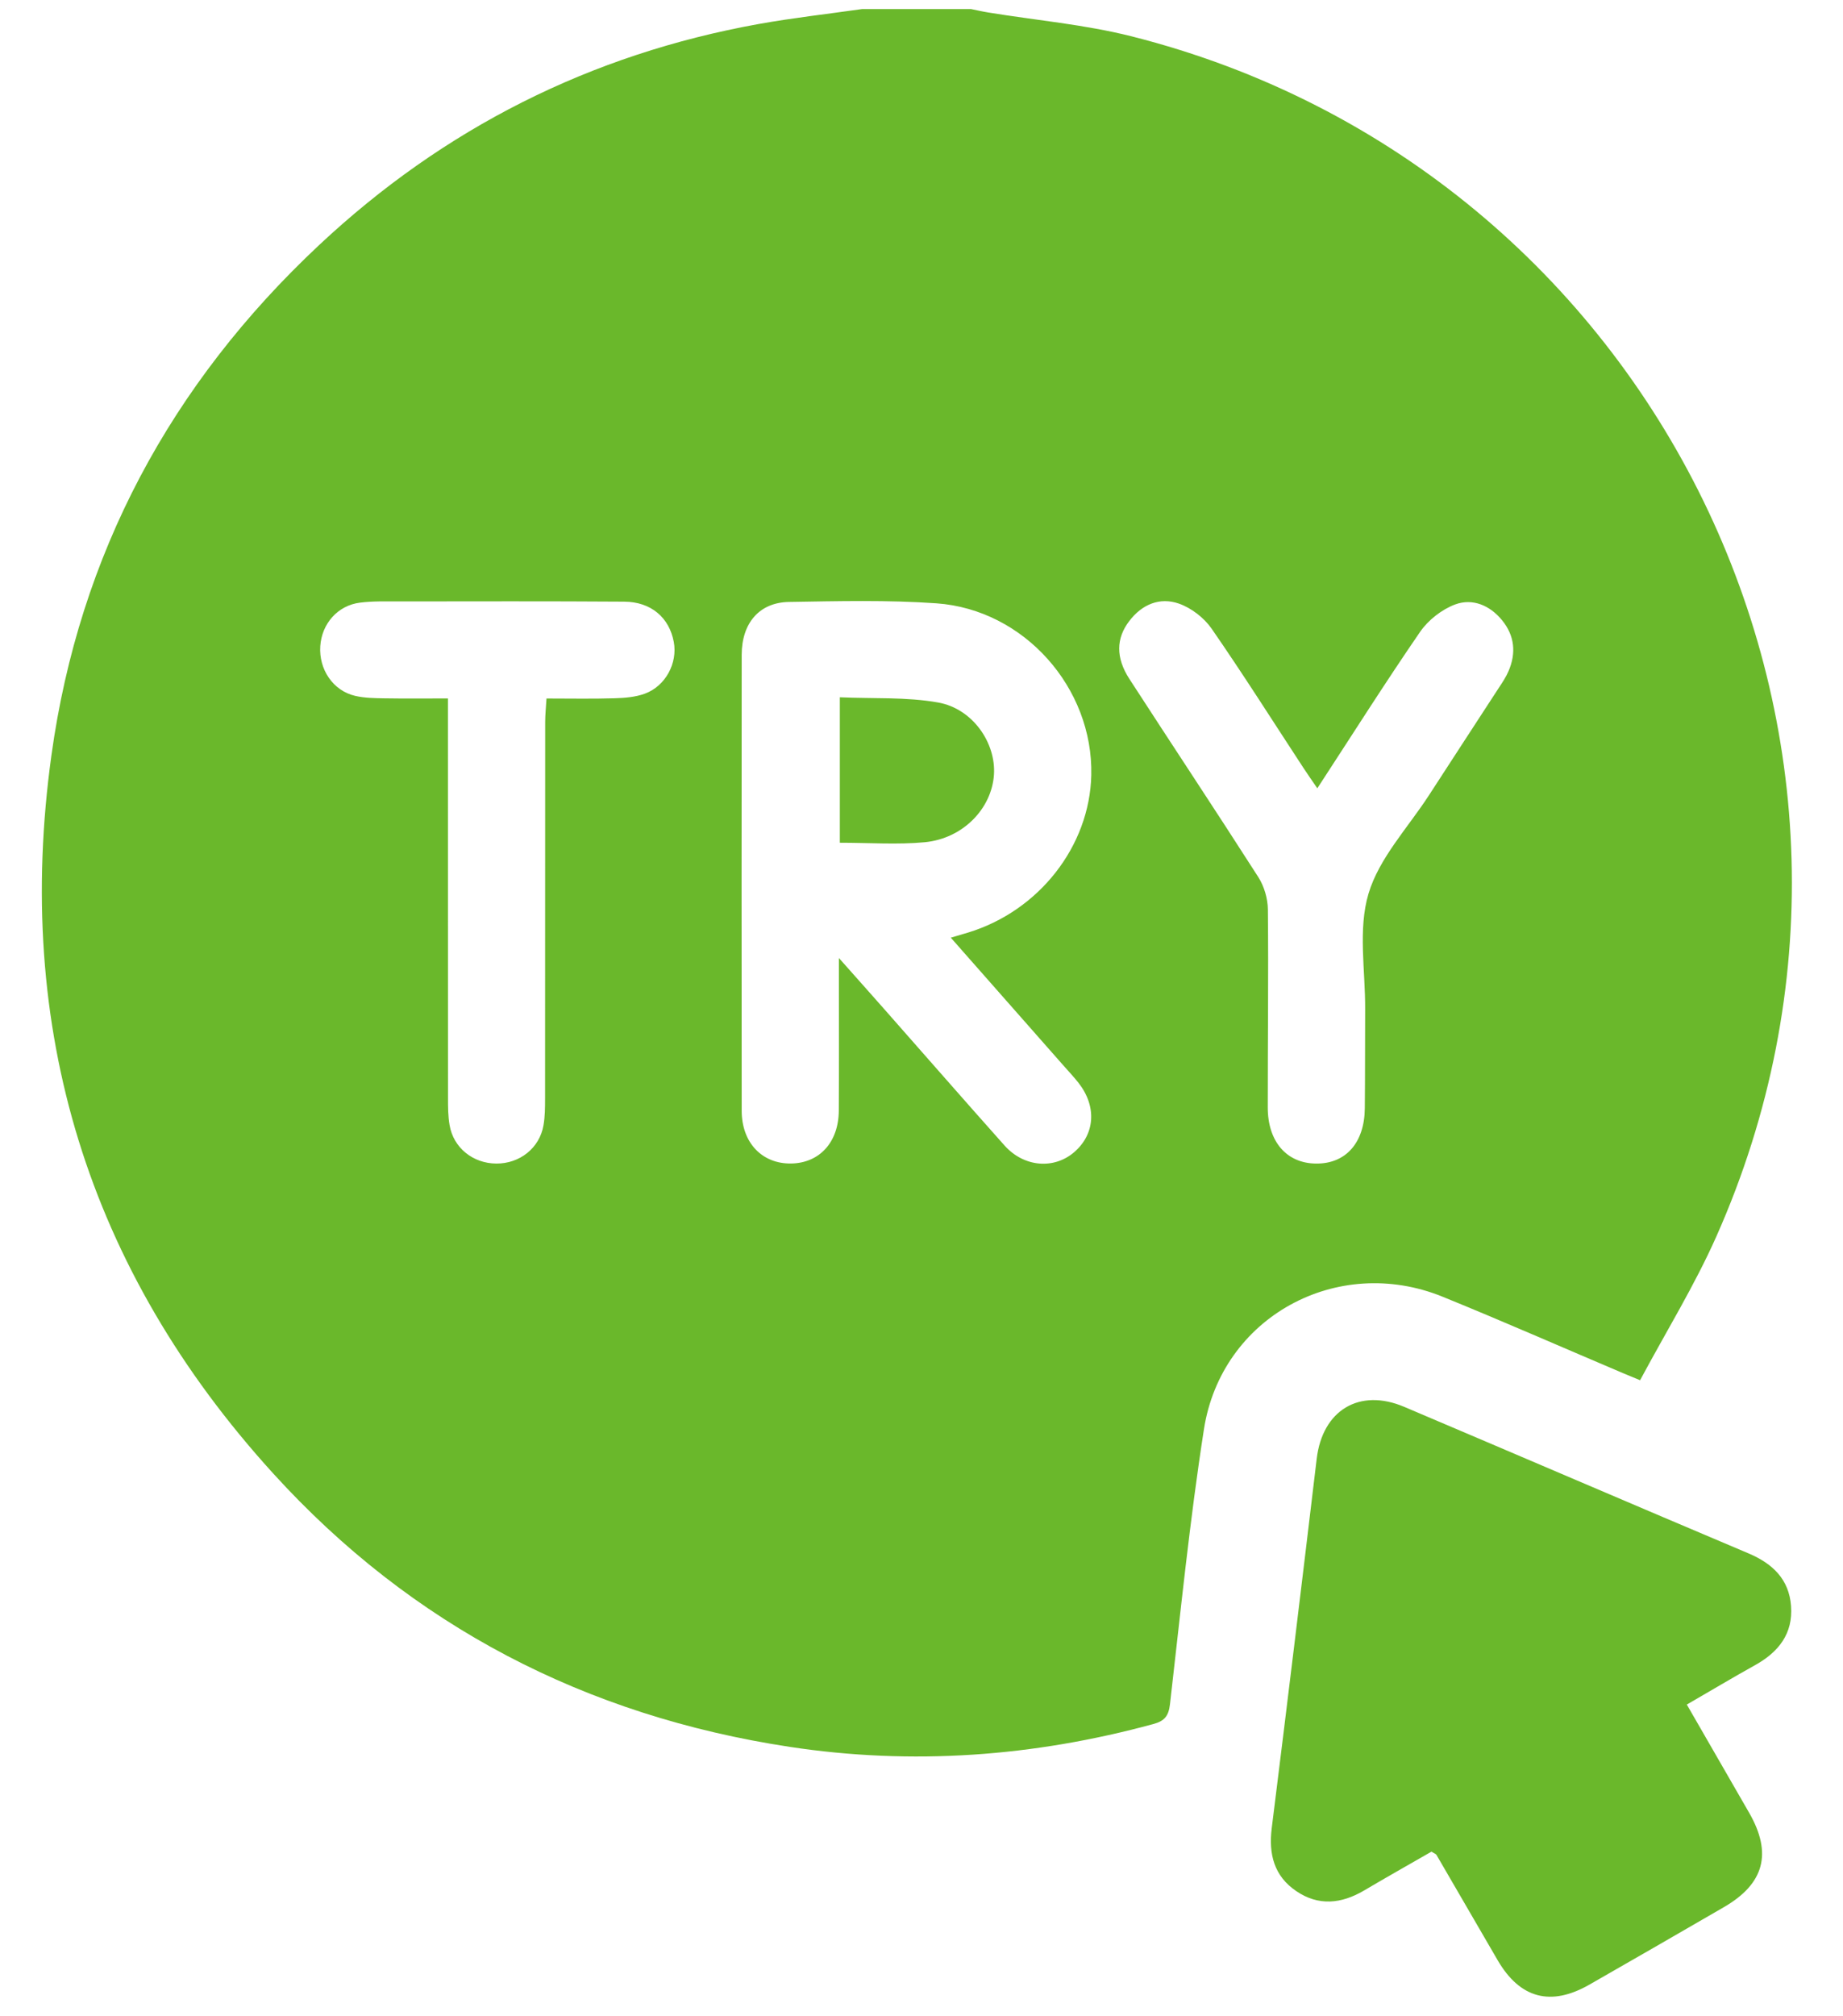
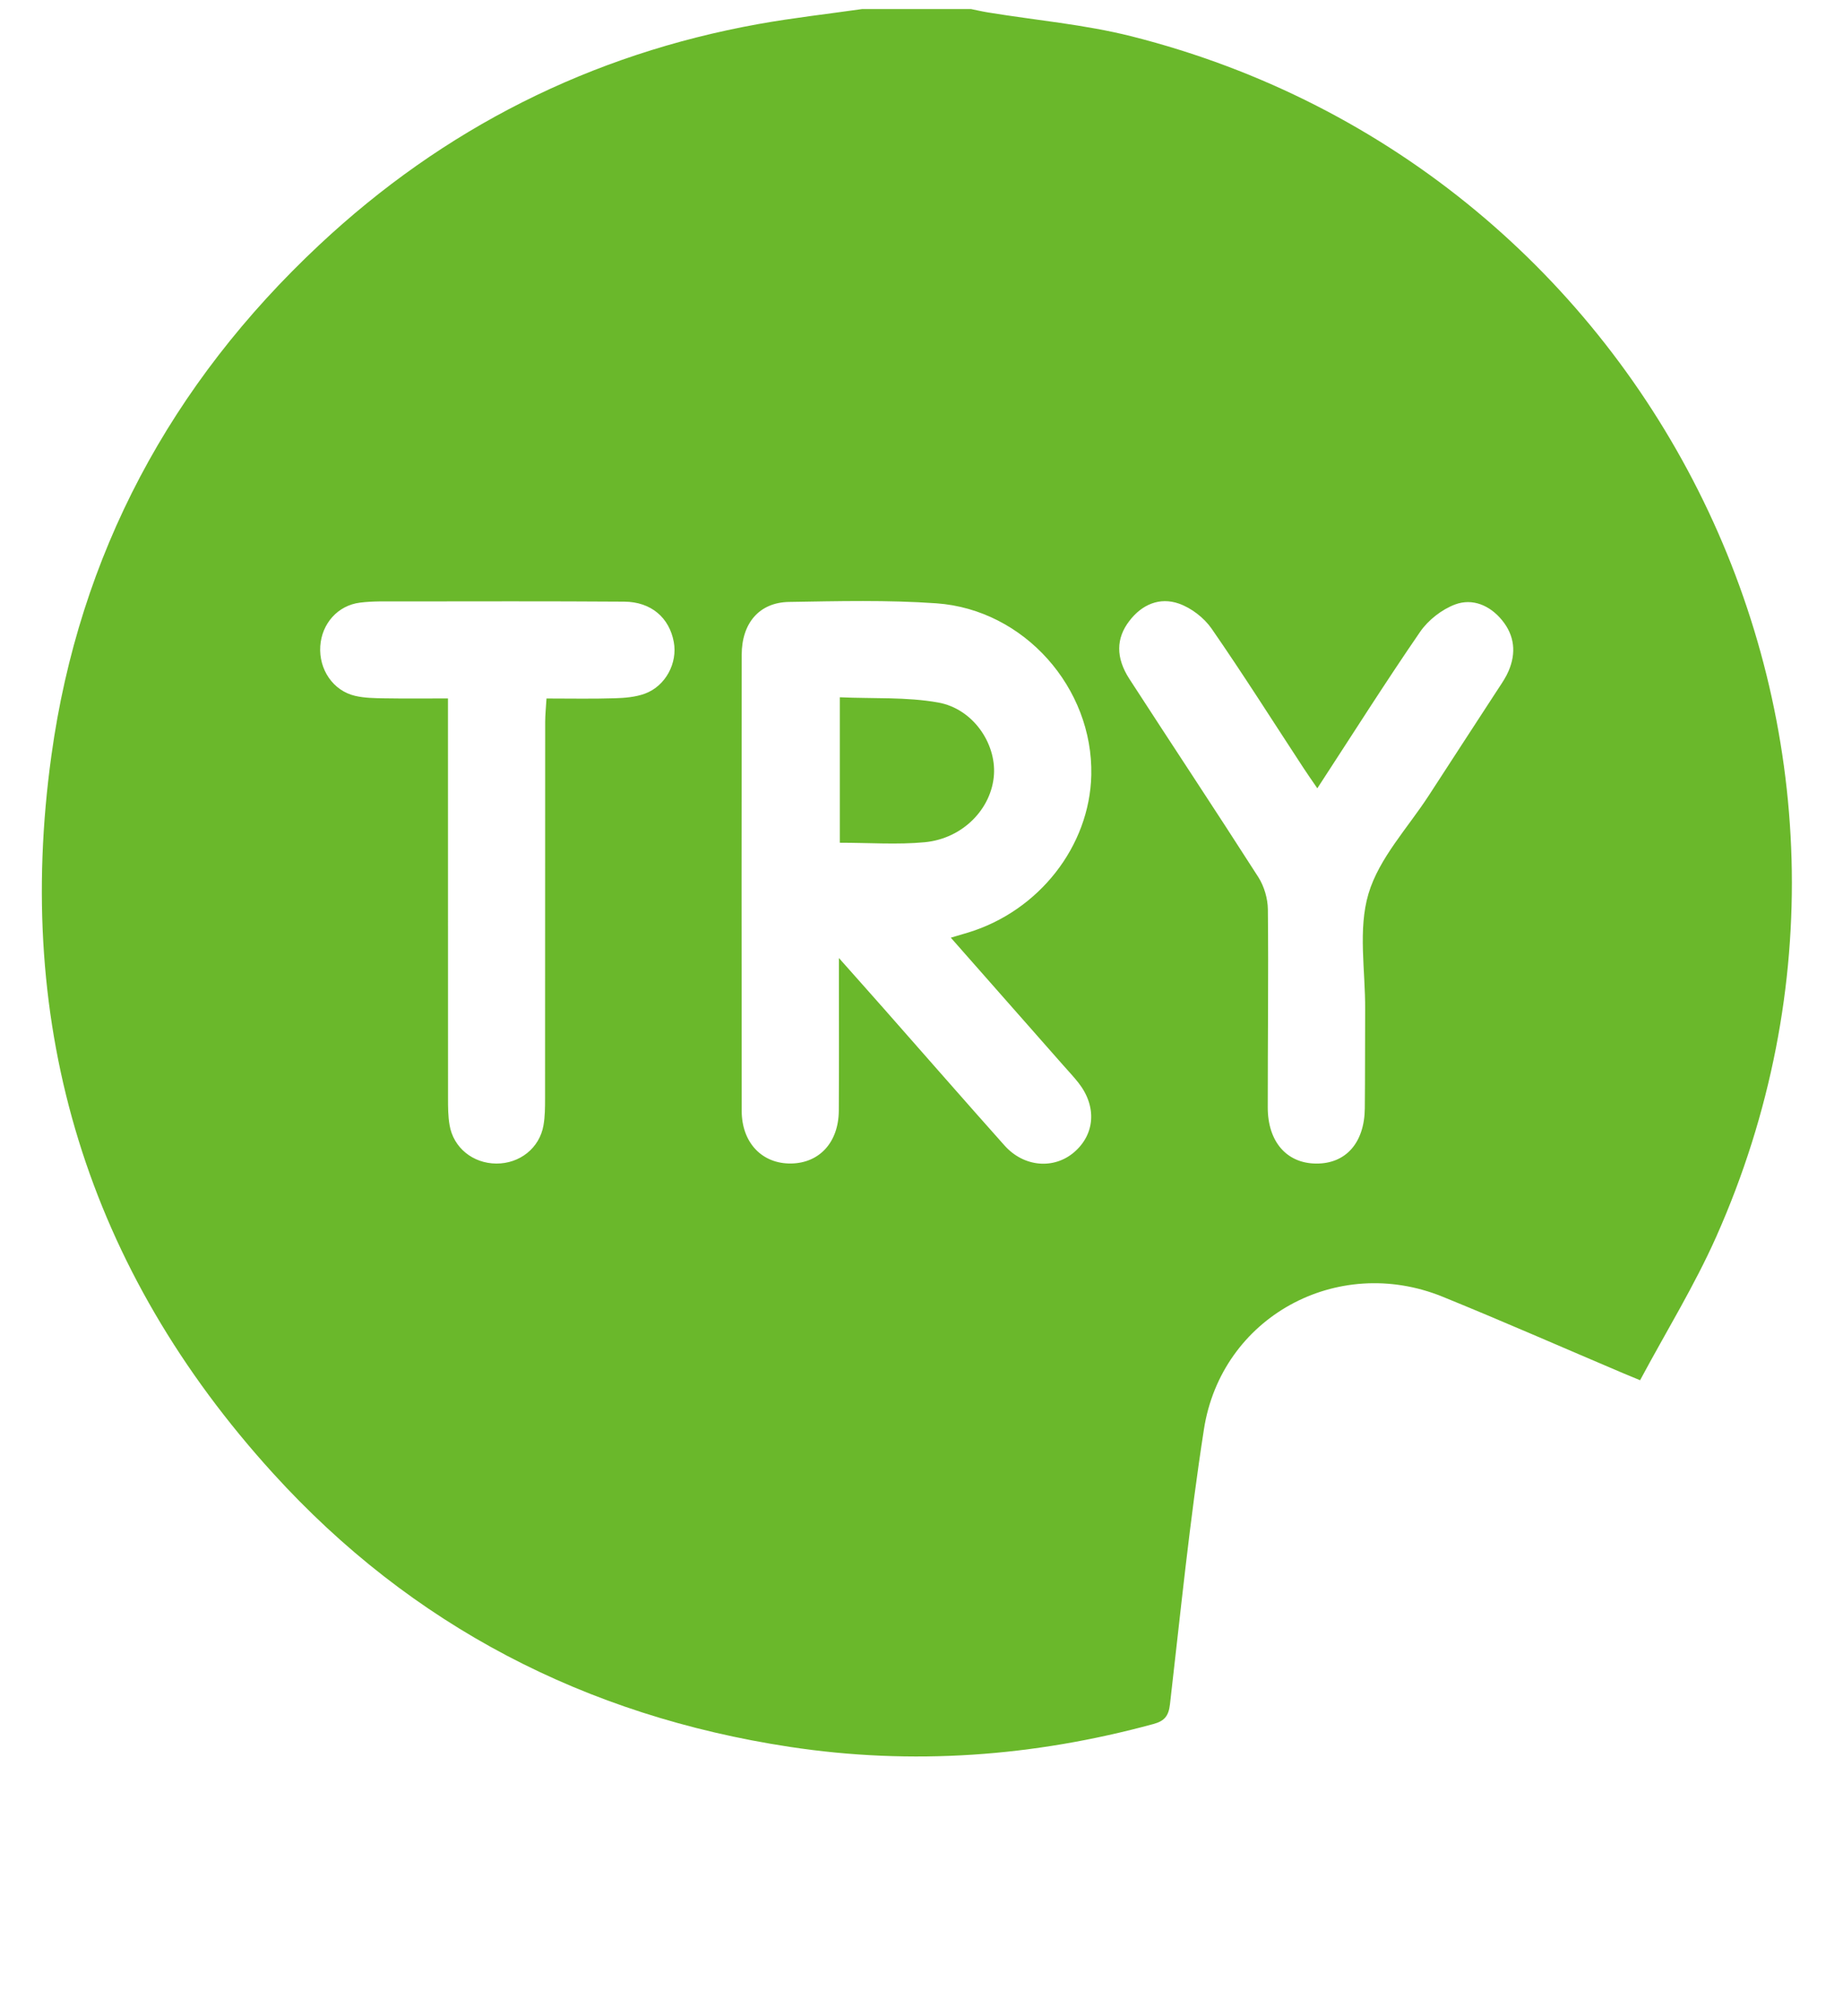
<svg xmlns="http://www.w3.org/2000/svg" width="32" height="35" viewBox="0 0 32 35" fill="none">
  <path d="M14.969 0.157C15.599 0.157 16.23 0.157 16.86 0.157C16.958 0.177 17.056 0.2 17.155 0.216C17.986 0.352 18.832 0.425 19.645 0.63C28.769 2.935 33.617 12.884 29.8 21.466C29.42 22.32 28.924 23.123 28.477 23.959C28.321 23.895 28.25 23.866 28.18 23.836C27.136 23.393 26.097 22.936 25.047 22.509C23.217 21.766 21.207 22.862 20.904 24.81C20.657 26.394 20.498 27.992 20.314 29.586C20.29 29.789 20.218 29.875 20.026 29.927C17.947 30.493 15.84 30.647 13.709 30.323C10.171 29.785 7.149 28.223 4.744 25.578C1.519 22.034 0.237 17.844 0.893 13.111C1.375 9.622 2.966 6.664 5.543 4.252C7.705 2.228 10.25 0.943 13.172 0.417C13.767 0.31 14.37 0.243 14.969 0.157ZM16.509 16.277C16.637 16.239 16.721 16.214 16.806 16.189C18.038 15.815 18.92 14.69 18.948 13.455C18.982 11.942 17.784 10.582 16.261 10.473C15.41 10.413 14.552 10.435 13.698 10.449C13.184 10.458 12.879 10.816 12.878 11.366C12.875 14.004 12.875 16.643 12.878 19.281C12.878 19.838 13.234 20.205 13.737 20.197C14.228 20.189 14.559 19.83 14.564 19.284C14.569 18.543 14.566 17.802 14.566 17.061C14.566 16.947 14.566 16.832 14.566 16.63C14.871 16.974 15.11 17.241 15.347 17.51C16.046 18.302 16.74 19.098 17.443 19.886C17.779 20.261 18.298 20.302 18.649 20.002C19.014 19.689 19.047 19.206 18.726 18.797C18.643 18.691 18.55 18.593 18.461 18.492C17.822 17.767 17.184 17.043 16.508 16.276L16.509 16.277ZM22.872 13.683C22.769 13.532 22.698 13.432 22.631 13.329C22.102 12.522 21.586 11.705 21.036 10.911C20.905 10.723 20.685 10.554 20.47 10.478C20.136 10.361 19.827 10.492 19.608 10.78C19.378 11.079 19.371 11.416 19.608 11.783C20.352 12.932 21.11 14.073 21.849 15.227C21.95 15.386 22.012 15.598 22.014 15.786C22.026 16.932 22.011 18.078 22.012 19.223C22.012 19.819 22.341 20.194 22.85 20.198C23.365 20.204 23.691 19.839 23.697 19.241C23.703 18.669 23.7 18.096 23.703 17.523C23.708 16.85 23.576 16.135 23.761 15.514C23.945 14.895 24.446 14.368 24.812 13.803C25.214 13.181 25.621 12.561 26.024 11.94C26.086 11.847 26.149 11.752 26.193 11.649C26.328 11.335 26.299 11.033 26.079 10.765C25.869 10.508 25.568 10.381 25.267 10.492C25.034 10.579 24.797 10.764 24.656 10.97C24.053 11.847 23.484 12.747 22.872 13.685V13.683ZM7.778 12.124C7.778 12.296 7.778 12.428 7.778 12.56C7.778 14.727 7.778 16.894 7.779 19.06C7.779 19.217 7.779 19.376 7.806 19.53C7.872 19.924 8.212 20.196 8.618 20.198C9.023 20.2 9.367 19.93 9.436 19.537C9.463 19.384 9.464 19.225 9.464 19.068C9.466 16.89 9.464 14.713 9.466 12.535C9.466 12.406 9.48 12.278 9.489 12.125C9.908 12.125 10.289 12.133 10.67 12.121C10.847 12.116 11.034 12.101 11.197 12.041C11.557 11.909 11.767 11.509 11.699 11.144C11.621 10.722 11.306 10.447 10.838 10.444C9.534 10.435 8.229 10.439 6.924 10.44C6.699 10.44 6.472 10.433 6.251 10.461C5.864 10.509 5.587 10.826 5.561 11.216C5.534 11.62 5.783 11.99 6.165 12.079C6.327 12.117 6.499 12.119 6.668 12.122C7.025 12.128 7.382 12.124 7.778 12.124Z" fill="#6AB82B" />
-   <path d="M29.288 29.589C29.657 30.229 30.015 30.849 30.372 31.47C30.774 32.171 30.634 32.699 29.933 33.105C29.156 33.556 28.377 34.004 27.598 34.45C26.928 34.834 26.393 34.692 26.006 34.031C25.65 33.42 25.297 32.809 24.941 32.198C24.931 32.181 24.904 32.174 24.855 32.142C24.473 32.361 24.075 32.586 23.682 32.818C23.29 33.048 22.894 33.09 22.508 32.828C22.122 32.567 22.025 32.187 22.081 31.735C22.348 29.598 22.607 27.46 22.862 25.322C22.962 24.482 23.601 24.09 24.381 24.421C26.375 25.267 28.365 26.122 30.36 26.965C30.777 27.142 31.063 27.413 31.098 27.878C31.134 28.36 30.88 28.679 30.473 28.905C30.082 29.122 29.7 29.352 29.288 29.589Z" fill="#6AB82B" />
  <path d="M14.582 14.629V12.104C15.163 12.13 15.739 12.096 16.291 12.195C16.892 12.303 17.295 12.899 17.258 13.449C17.218 14.037 16.72 14.556 16.057 14.62C15.581 14.665 15.097 14.629 14.582 14.629Z" fill="#6AB82B" />
</svg>